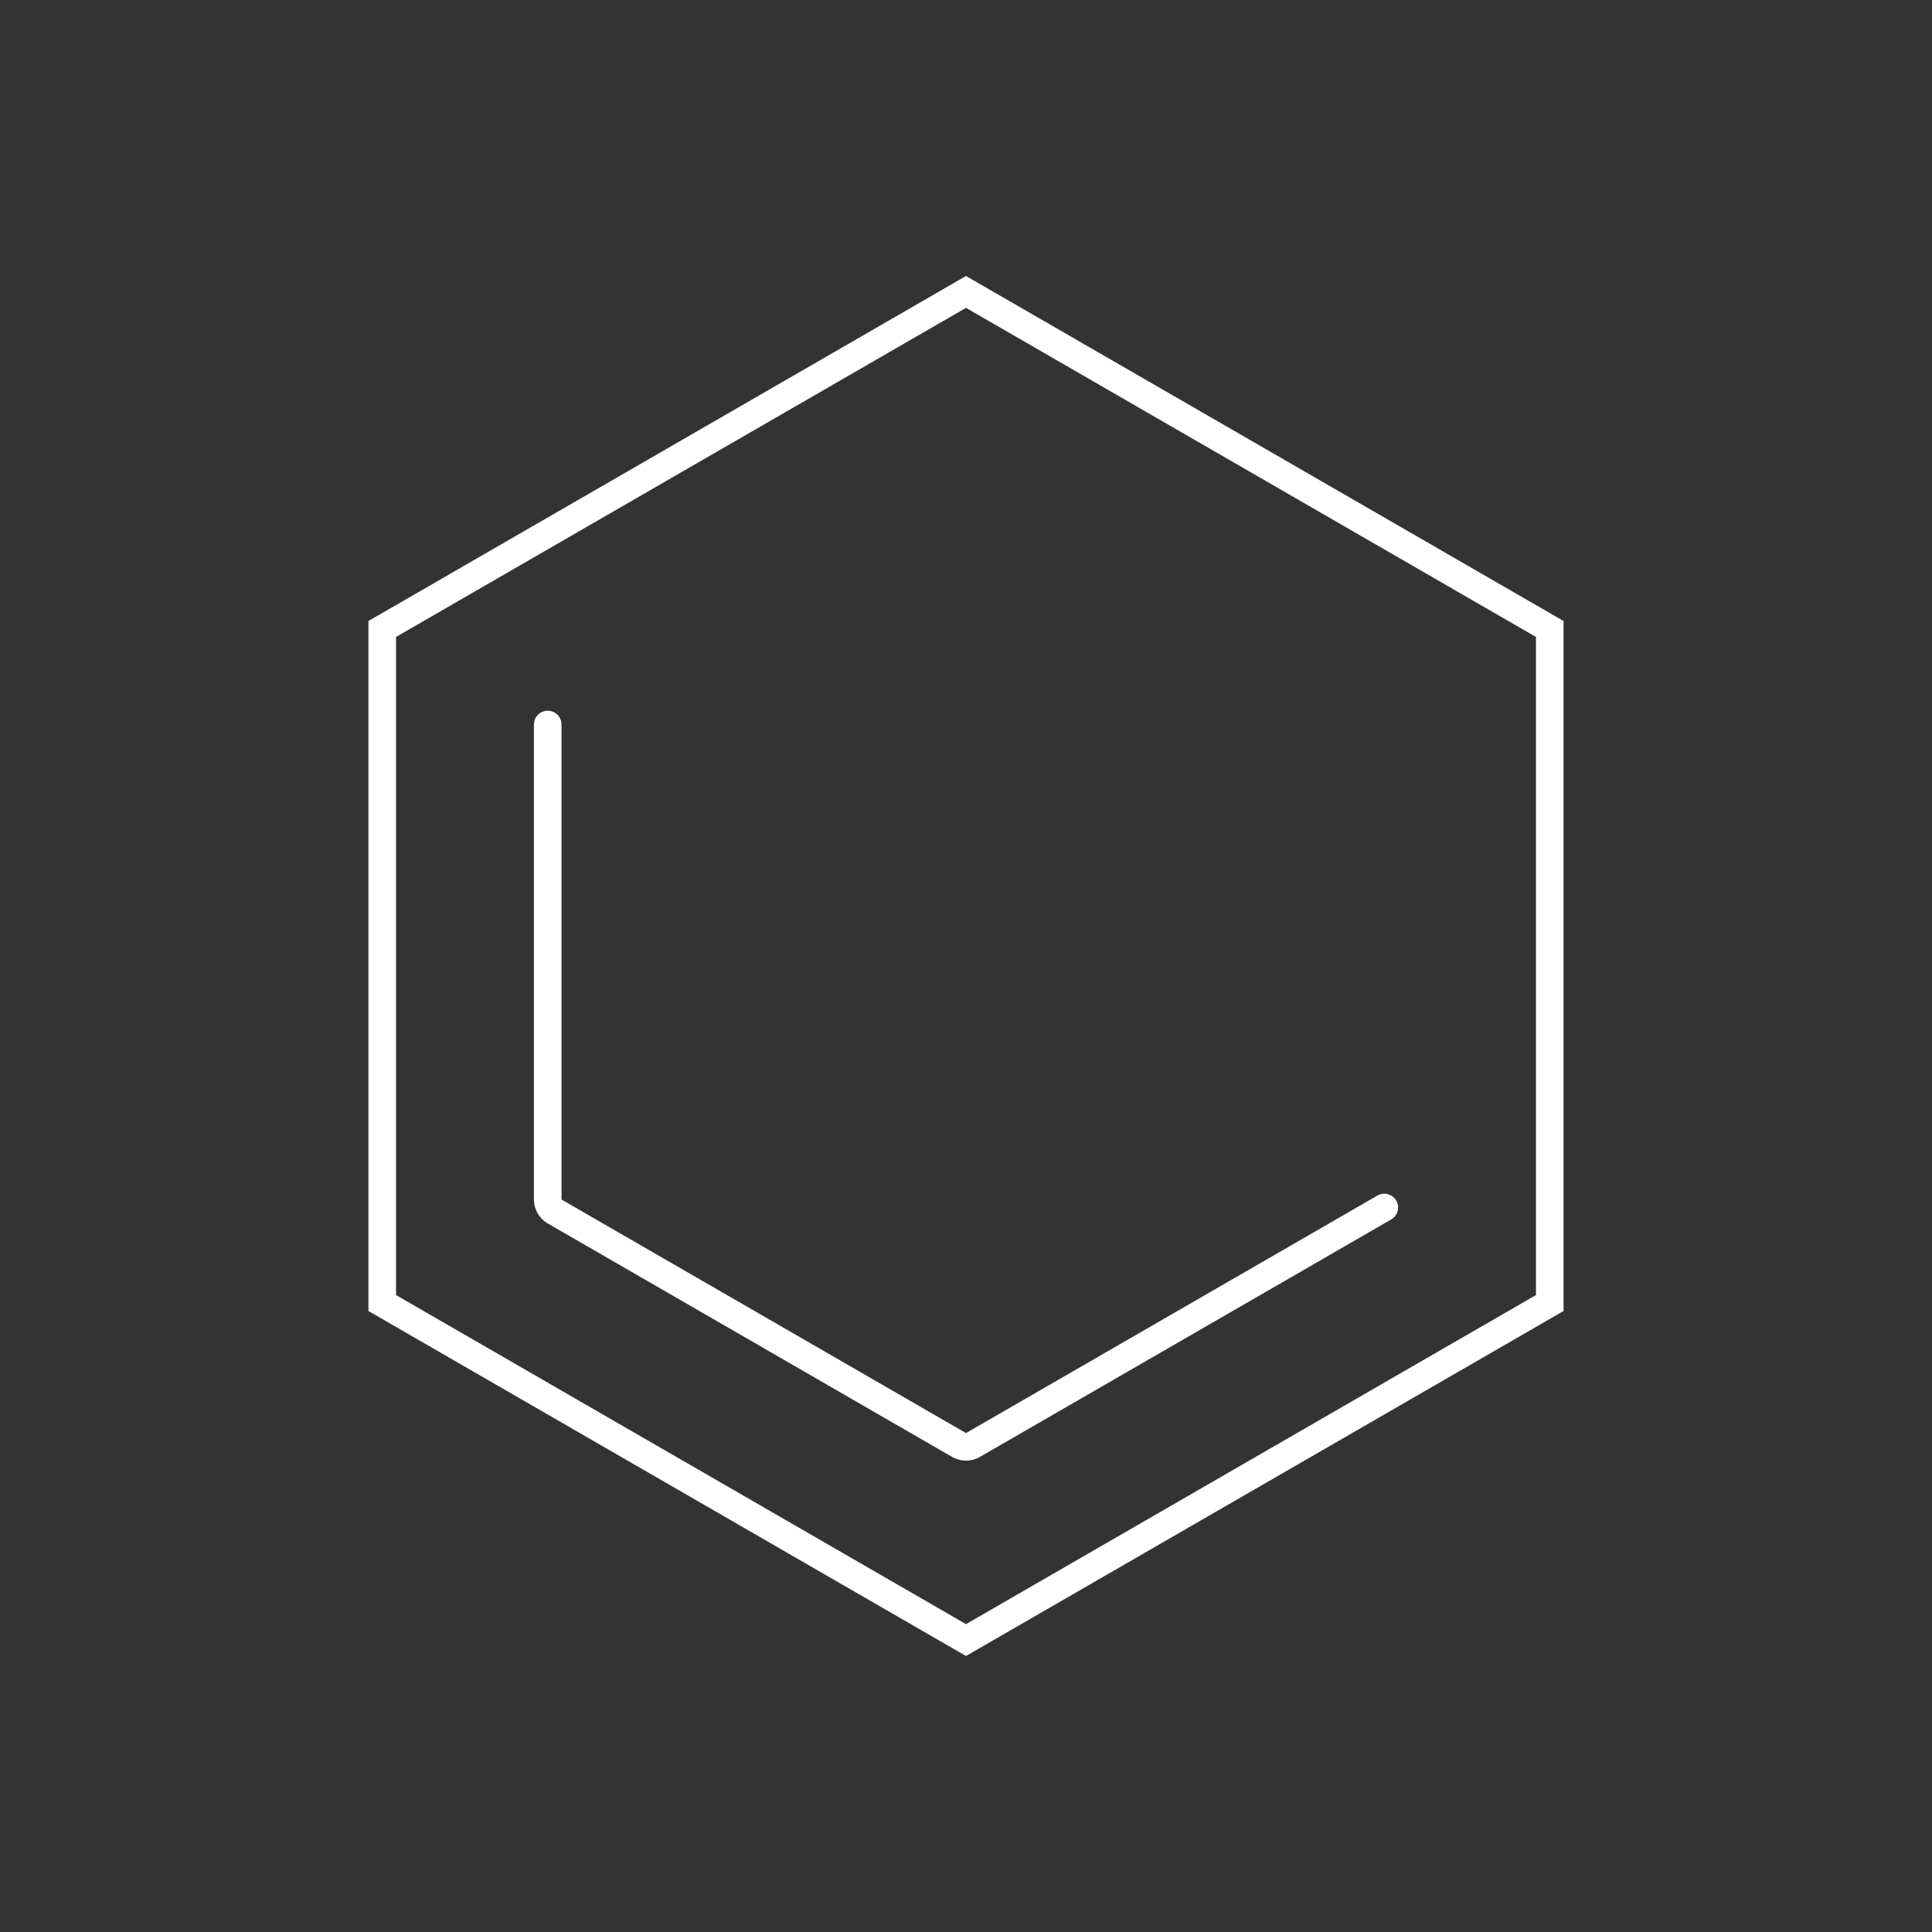
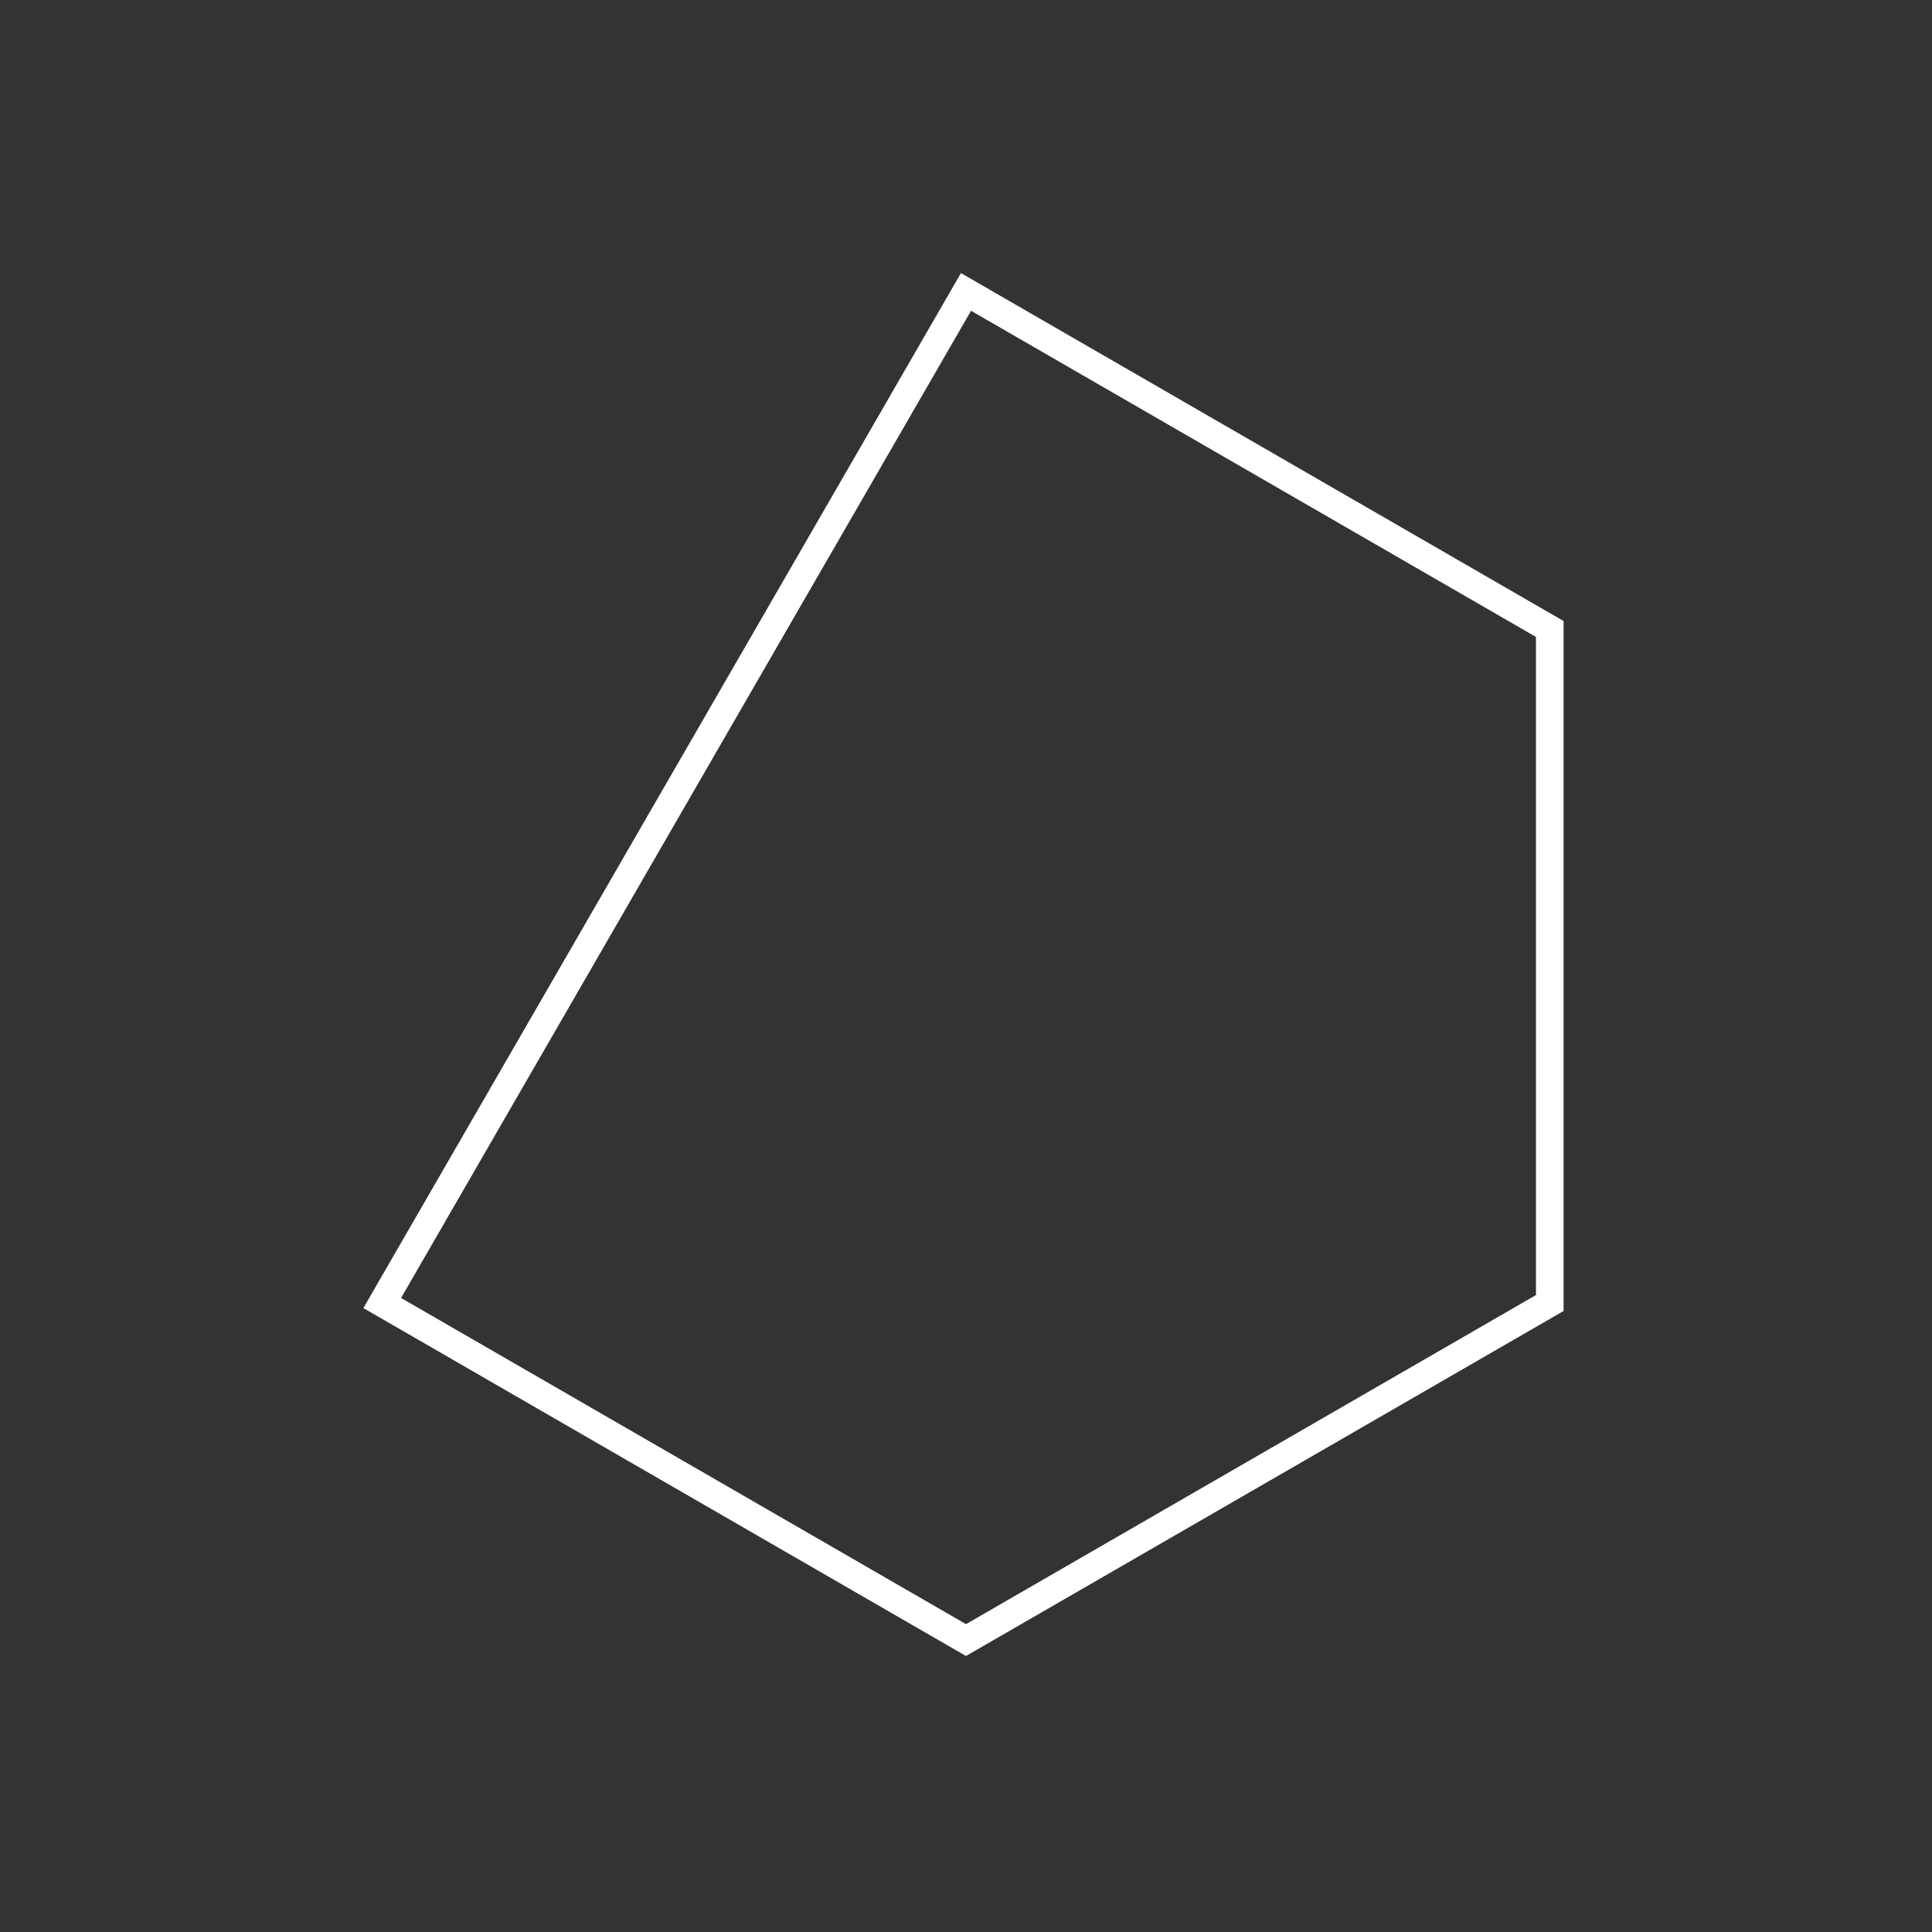
<svg xmlns="http://www.w3.org/2000/svg" width="70" height="70" viewBox="0 0 70 70" fill="none">
  <rect x="0" y="0" width="70" height="70" fill="#333333" stroke="none" />
-   <path d="M35 10.577L56.151 22.789V47.211L35 59.423L13.849 47.211L13.849 22.789L35 10.577Z" stroke="white" />
-   <path d="M50.156 43.75L35.25 52.356C35.095 52.445 34.905 52.445 34.75 52.356L20.095 43.894C19.94 43.805 19.845 43.64 19.845 43.461V26.25" stroke="white" stroke-linecap="round" />
+   <path d="M35 10.577L56.151 22.789V47.211L35 59.423L13.849 47.211L35 10.577Z" stroke="white" />
</svg>